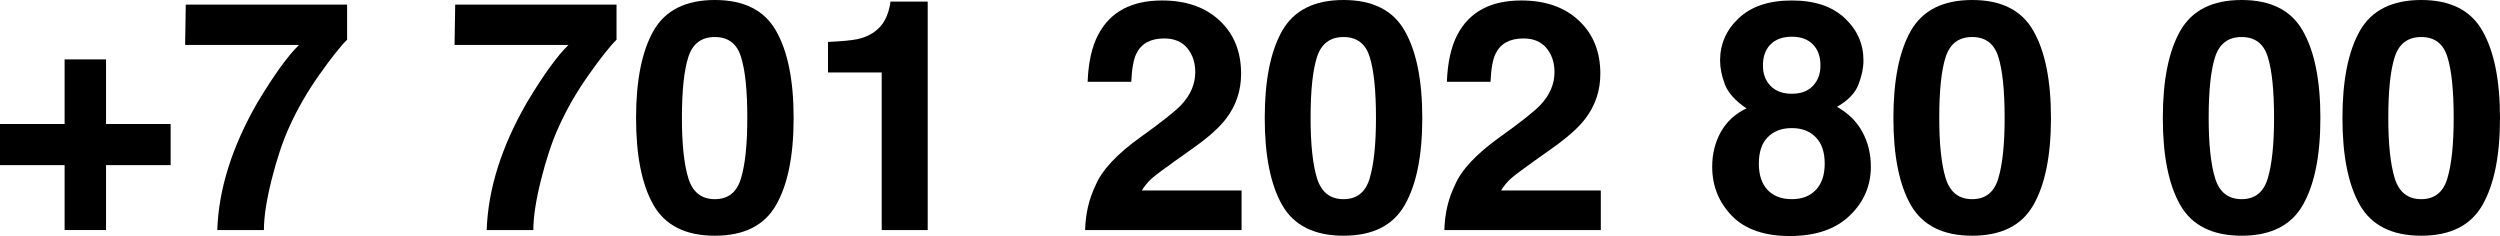
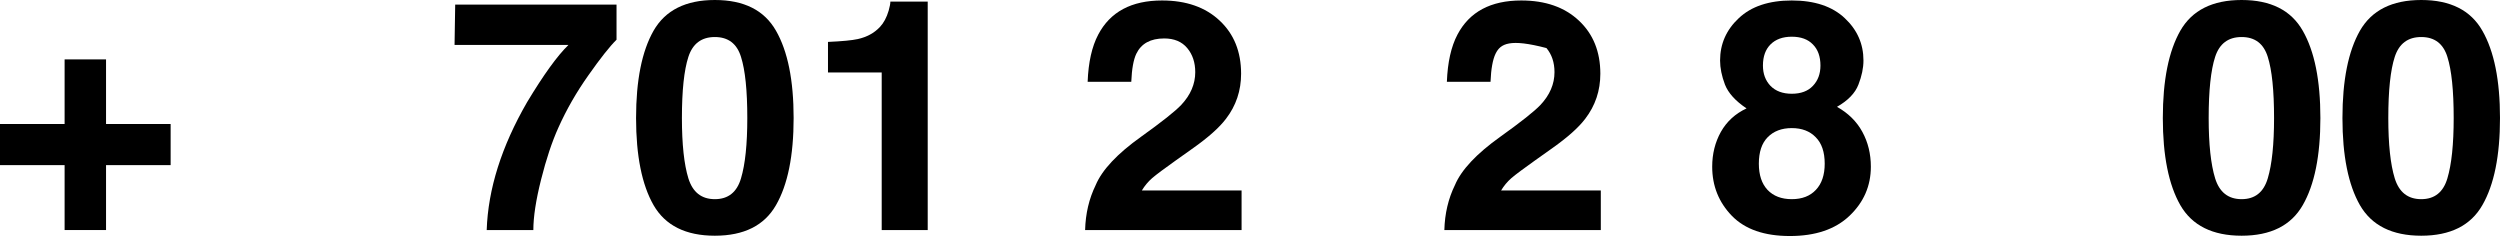
<svg xmlns="http://www.w3.org/2000/svg" viewBox="0 0 188.766 17.821" fill="none">
  <path d="M0 12.468V9.363H4.878V4.485H8.007V9.363H12.884V12.468H8.007V17.369H4.878V12.468H0Z" fill="black" />
-   <path d="M26.209 2.998C25.701 3.498 24.995 4.39 24.091 5.675C23.187 6.952 22.429 8.272 21.819 9.636C21.335 10.707 20.899 12.016 20.51 13.562C20.121 15.109 19.927 16.378 19.927 17.369H16.406C16.509 14.276 17.524 11.06 19.451 7.721C20.696 5.651 21.739 4.207 22.58 3.391H13.979L14.026 0.345H26.209V2.998Z" fill="black" />
  <path d="M46.552 2.998C46.045 3.498 45.339 4.39 44.435 5.675C43.53 6.952 42.773 8.272 42.162 9.636C41.678 10.707 41.242 12.016 40.854 13.562C40.465 15.109 40.271 16.378 40.271 17.369H36.749C36.852 14.276 37.867 11.06 39.795 7.721C41.04 5.651 42.083 4.207 42.924 3.391H34.322L34.37 0.345H46.552V2.998Z" fill="black" />
  <path d="M51.489 8.911C51.489 10.893 51.652 12.412 51.977 13.467C52.302 14.514 52.968 15.038 53.976 15.038C54.983 15.038 55.641 14.514 55.95 13.467C56.268 12.412 56.426 10.893 56.426 8.911C56.426 6.833 56.268 5.294 55.95 4.295C55.641 3.295 54.983 2.796 53.976 2.796C52.968 2.796 52.302 3.295 51.977 4.295C51.652 5.294 51.489 6.833 51.489 8.911ZM53.976 0C56.173 0 57.711 0.773 58.592 2.32C59.48 3.866 59.924 6.063 59.924 8.911C59.924 11.758 59.48 13.951 58.592 15.49C57.711 17.028 56.173 17.798 53.976 17.798C51.779 17.798 50.236 17.028 49.348 15.49C48.468 13.951 48.027 11.758 48.027 8.911C48.027 6.063 48.468 3.866 49.348 2.32C50.236 0.773 51.779 0 53.976 0Z" fill="black" />
  <path d="M62.518 5.473V3.165C63.588 3.117 64.338 3.046 64.766 2.95C65.448 2.8 66.003 2.498 66.432 2.046C66.725 1.737 66.947 1.325 67.098 0.809C67.185 0.5 67.229 0.27 67.229 0.119H70.048V17.369H66.574V5.473H62.518Z" fill="black" />
  <path d="M81.933 17.369C81.965 16.132 82.231 15.002 82.73 13.979C83.214 12.829 84.356 11.611 86.157 10.326C87.719 9.208 88.73 8.407 89.19 7.923C89.896 7.17 90.249 6.345 90.249 5.449C90.249 4.719 90.047 4.112 89.642 3.629C89.238 3.145 88.659 2.903 87.905 2.903C86.874 2.903 86.172 3.287 85.8 4.057C85.586 4.501 85.459 5.207 85.419 6.174H82.124C82.179 4.707 82.445 3.521 82.921 2.617C83.825 0.896 85.431 0.036 87.739 0.036C89.563 0.036 91.014 0.543 92.093 1.558C93.172 2.566 93.711 3.902 93.711 5.568C93.711 6.845 93.33 7.979 92.569 8.97C92.069 9.628 91.248 10.362 90.106 11.171L88.75 12.135C87.901 12.737 87.318 13.174 87.001 13.443C86.692 13.713 86.43 14.026 86.216 14.383H93.747V17.369H81.933Z" fill="black" />
-   <path d="M98.958 8.911C98.958 10.893 99.12 12.412 99.445 13.467C99.771 14.514 100.437 15.038 101.444 15.038C102.451 15.038 103.11 14.514 103.419 13.467C103.736 12.412 103.895 10.893 103.895 8.911C103.895 6.833 103.736 5.294 103.419 4.295C103.11 3.295 102.451 2.796 101.444 2.796C100.437 2.796 99.771 3.295 99.445 4.295C99.12 5.294 98.958 6.833 98.958 8.911ZM101.444 0C103.641 0 105.18 0.773 106.06 2.32C106.948 3.866 107.392 6.063 107.392 8.911C107.392 11.758 106.948 13.951 106.06 15.49C105.18 17.028 103.641 17.798 101.444 17.798C99.247 17.798 97.704 17.028 96.816 15.49C95.936 13.951 95.496 11.758 95.496 8.911C95.496 6.063 95.936 3.866 96.816 2.32C97.704 0.773 99.247 0 101.444 0Z" fill="black" />
-   <path d="M109.058 17.369C109.09 16.132 109.355 15.002 109.855 13.979C110.339 12.829 111.481 11.611 113.281 10.326C114.844 9.208 115.855 8.407 116.315 7.923C117.021 7.17 117.374 6.345 117.374 5.449C117.374 4.719 117.171 4.112 116.767 3.629C116.362 3.145 115.783 2.903 115.03 2.903C113.999 2.903 113.297 3.287 112.924 4.057C112.71 4.501 112.583 5.207 112.544 6.174H109.248C109.304 4.707 109.569 3.521 110.045 2.617C110.949 0.896 112.556 0.036 114.864 0.036C116.688 0.036 118.139 0.543 119.218 1.558C120.296 2.566 120.836 3.902 120.836 5.568C120.836 6.845 120.455 7.979 119.694 8.97C119.194 9.628 118.373 10.362 117.231 11.171L115.875 12.135C115.026 12.737 114.443 13.174 114.126 13.443C113.817 13.713 113.555 14.026 113.341 14.383H120.871V17.369H109.058Z" fill="black" />
+   <path d="M109.058 17.369C109.09 16.132 109.355 15.002 109.855 13.979C110.339 12.829 111.481 11.611 113.281 10.326C114.844 9.208 115.855 8.407 116.315 7.923C117.021 7.17 117.374 6.345 117.374 5.449C117.374 4.719 117.171 4.112 116.767 3.629C113.999 2.903 113.297 3.287 112.924 4.057C112.71 4.501 112.583 5.207 112.544 6.174H109.248C109.304 4.707 109.569 3.521 110.045 2.617C110.949 0.896 112.556 0.036 114.864 0.036C116.688 0.036 118.139 0.543 119.218 1.558C120.296 2.566 120.836 3.902 120.836 5.568C120.836 6.845 120.455 7.979 119.694 8.97C119.194 9.628 118.373 10.362 117.231 11.171L115.875 12.135C115.026 12.737 114.443 13.174 114.126 13.443C113.817 13.713 113.555 14.026 113.341 14.383H120.871V17.369H109.058Z" fill="black" />
  <path d="M132.804 12.361C132.804 13.209 133.022 13.868 133.458 14.336C133.902 14.804 134.513 15.038 135.29 15.038C136.068 15.038 136.674 14.804 137.111 14.336C137.555 13.868 137.777 13.209 137.777 12.361C137.777 11.48 137.551 10.814 137.099 10.362C136.655 9.902 136.052 9.672 135.29 9.672C134.529 9.672 133.922 9.902 133.47 10.362C133.026 10.814 132.804 11.48 132.804 12.361ZM129.282 12.587C129.282 11.619 129.5 10.743 129.937 9.958C130.381 9.172 131.027 8.582 131.876 8.185C131.043 7.63 130.5 7.031 130.246 6.389C130 5.738 129.877 5.131 129.877 4.568C129.877 3.315 130.349 2.248 131.293 1.368C132.237 0.48 133.569 0.036 135.29 0.036C137.011 0.036 138.344 0.48 139.288 1.368C140.231 2.248 140.703 3.315 140.703 4.568C140.703 5.131 140.577 5.738 140.323 6.389C140.077 7.031 139.538 7.59 138.705 8.066C139.553 8.542 140.192 9.172 140.62 9.958C141.048 10.743 141.262 11.619 141.262 12.587C141.262 14.038 140.723 15.275 139.645 16.299C138.574 17.314 137.075 17.821 135.147 17.821C133.22 17.821 131.761 17.314 130.77 16.299C129.778 15.275 129.282 14.038 129.282 12.587ZM133.113 4.949C133.113 5.576 133.304 6.087 133.684 6.484C134.073 6.88 134.608 7.079 135.29 7.079C135.98 7.079 136.512 6.88 136.885 6.484C137.265 6.087 137.456 5.576 137.456 4.949C137.456 4.267 137.265 3.736 136.885 3.355C136.512 2.966 135.98 2.772 135.29 2.772C134.608 2.772 134.073 2.966 133.684 3.355C133.304 3.736 133.113 4.267 133.113 4.949Z" fill="black" />
-   <path d="M146.426 8.911C146.426 10.893 146.588 12.412 146.913 13.467C147.239 14.514 147.905 15.038 148.912 15.038C149.919 15.038 150.578 14.514 150.887 13.467C151.204 12.412 151.363 10.893 151.363 8.911C151.363 6.833 151.204 5.294 150.887 4.295C150.578 3.295 149.919 2.796 148.912 2.796C147.905 2.796 147.239 3.295 146.913 4.295C146.588 5.294 146.426 6.833 146.426 8.911ZM148.912 0C151.109 0 152.648 0.773 153.528 2.32C154.416 3.866 154.861 6.063 154.861 8.911C154.861 11.758 154.416 13.951 153.528 15.49C152.648 17.028 151.109 17.798 148.912 17.798C146.715 17.798 145.173 17.028 144.284 15.49C143.404 13.951 142.964 11.758 142.964 8.911C142.964 6.063 143.404 3.866 144.284 2.32C145.173 0.773 146.715 0 148.912 0Z" fill="black" />
  <path d="M166.769 8.911C166.769 10.893 166.932 12.412 167.257 13.467C167.582 14.514 168.249 15.038 169.256 15.038C170.263 15.038 170.921 14.514 171.231 13.467C171.548 12.412 171.706 10.893 171.706 8.911C171.706 6.833 171.548 5.294 171.231 4.295C170.921 3.295 170.263 2.796 169.256 2.796C168.249 2.796 167.582 3.295 167.257 4.295C166.932 5.294 166.769 6.833 166.769 8.911ZM169.256 0C171.453 0 172.991 0.773 173.872 2.32C174.76 3.866 175.204 6.063 175.204 8.911C175.204 11.758 174.76 13.951 173.872 15.49C172.991 17.028 171.453 17.798 169.256 17.798C167.059 17.798 165.516 17.028 164.628 15.49C163.748 13.951 163.307 11.758 163.307 8.911C163.307 6.063 163.748 3.866 164.628 2.32C165.516 0.773 167.059 0 169.256 0Z" fill="black" />
  <path d="M180.332 8.911C180.332 10.893 180.494 12.412 180.819 13.467C181.145 14.514 181.811 15.038 182.818 15.038C183.825 15.038 184.484 14.514 184.793 13.467C185.11 12.412 185.269 10.893 185.269 8.911C185.269 6.833 185.11 5.294 184.793 4.295C184.484 3.295 183.825 2.796 182.818 2.796C181.811 2.796 181.145 3.295 180.819 4.295C180.494 5.294 180.332 6.833 180.332 8.911ZM182.818 0C185.015 0 186.554 0.773 187.434 2.32C188.322 3.866 188.766 6.063 188.766 8.911C188.766 11.758 188.322 13.951 187.434 15.49C186.554 17.028 185.015 17.798 182.818 17.798C180.621 17.798 179.079 17.028 178.19 15.49C177.31 13.951 176.87 11.758 176.87 8.911C176.87 6.063 177.31 3.866 178.19 2.32C179.079 0.773 180.621 0 182.818 0Z" fill="black" />
</svg>